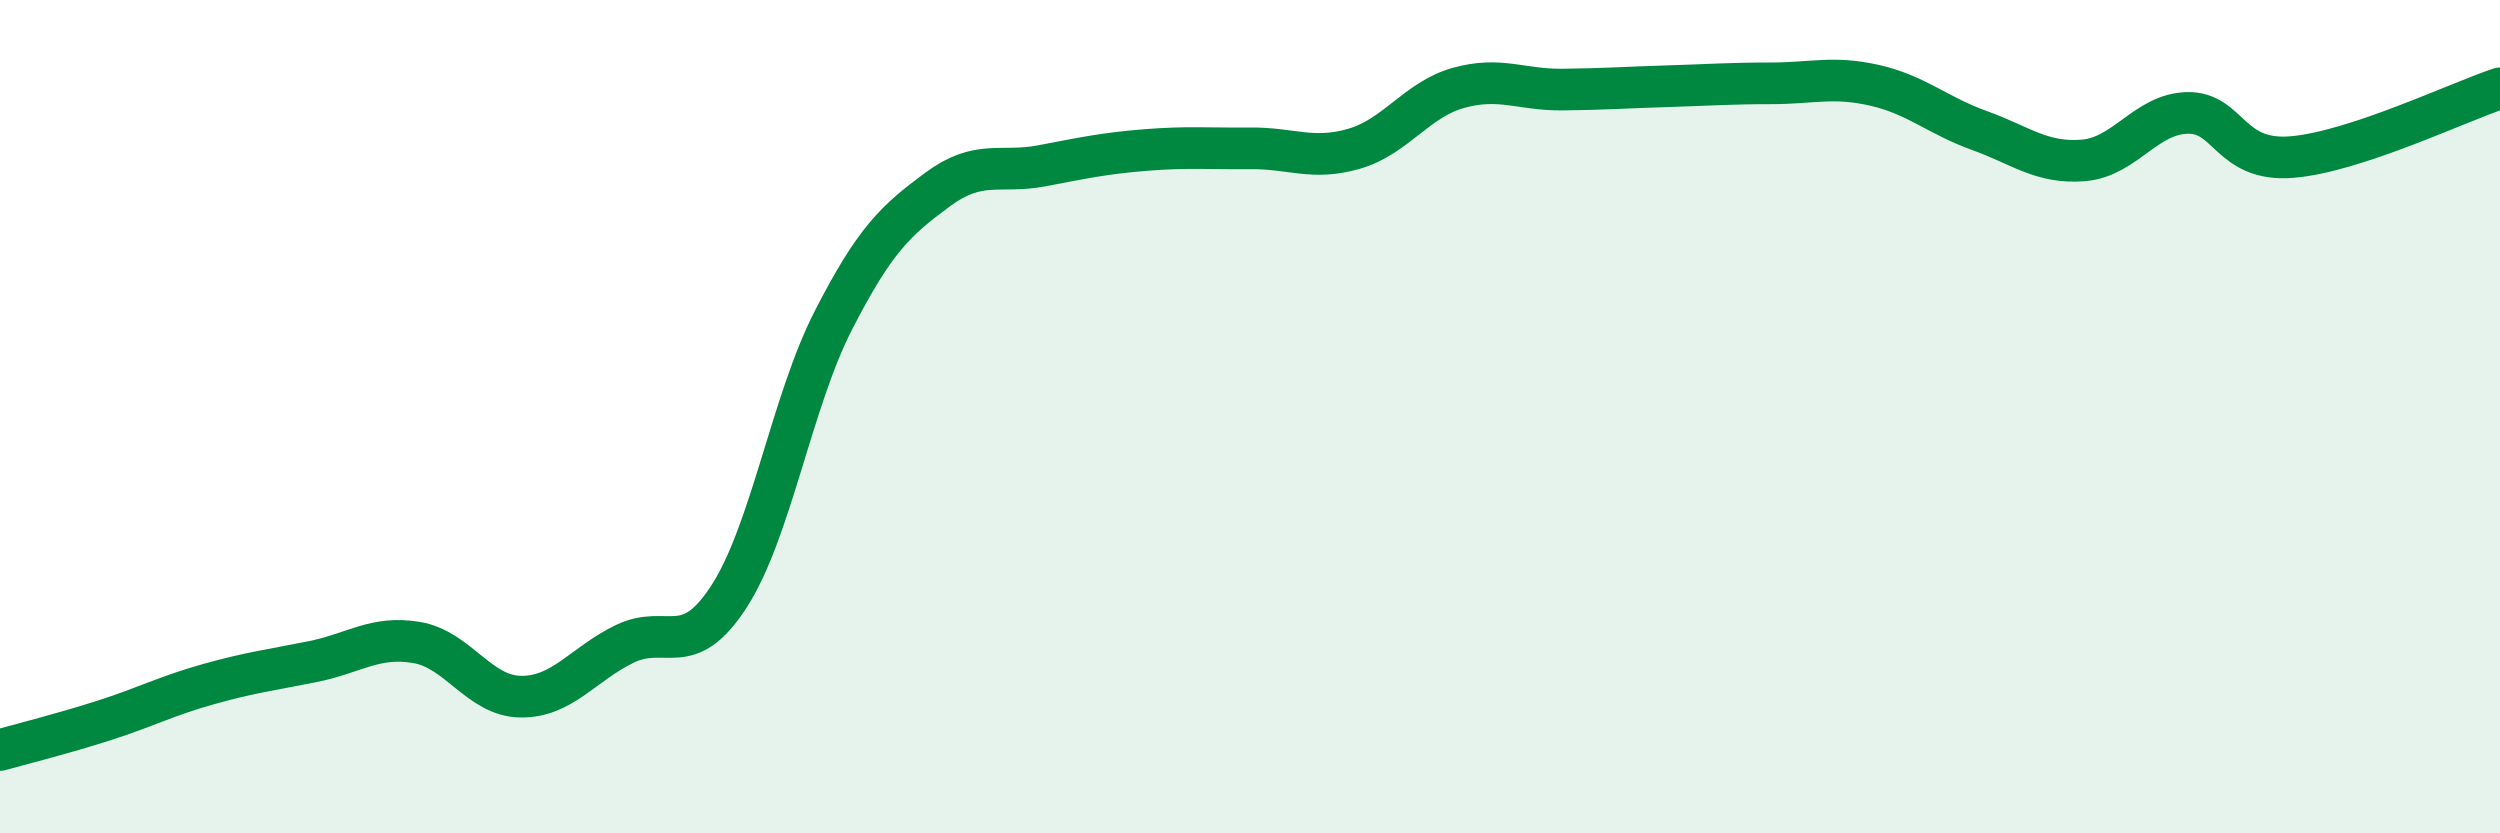
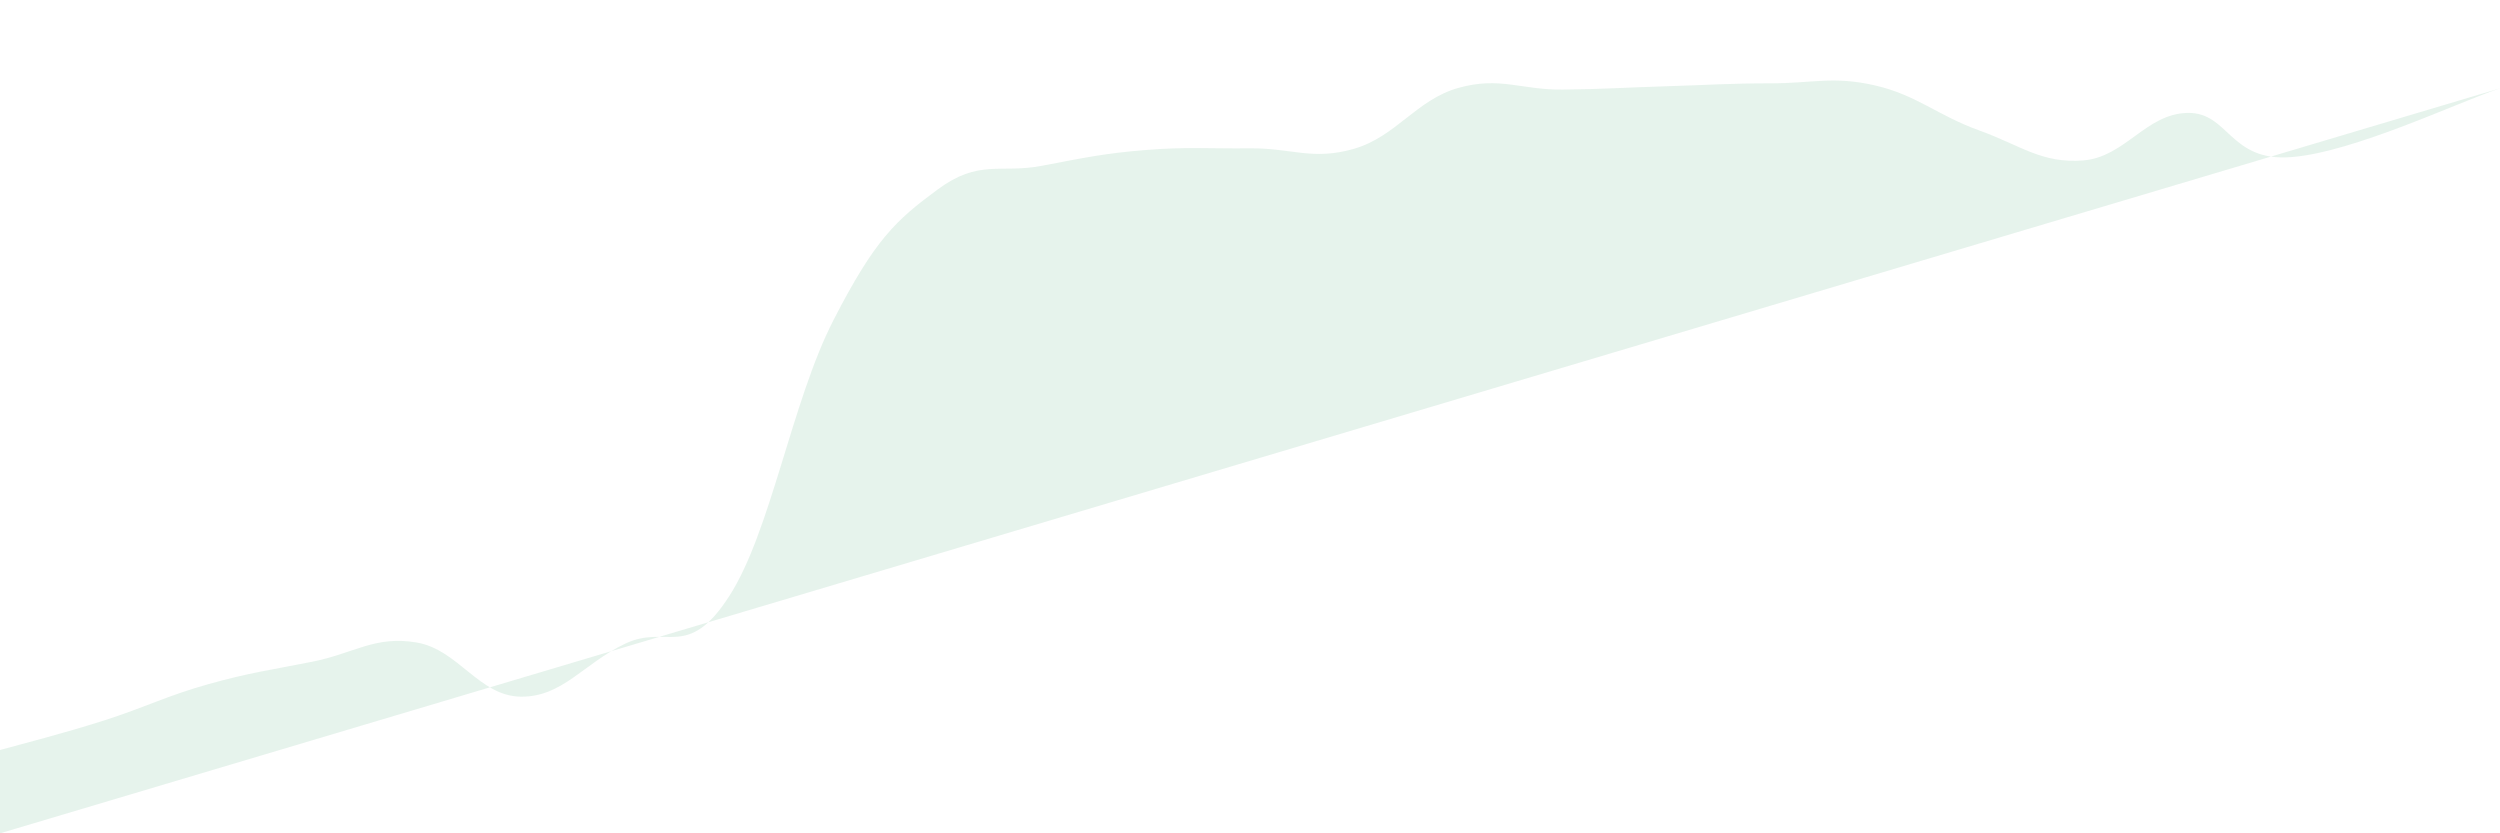
<svg xmlns="http://www.w3.org/2000/svg" width="60" height="20" viewBox="0 0 60 20">
-   <path d="M 0,18 C 0.5,17.86 1.5,17.61 2.5,17.29 C 3.5,16.97 4,16.7 5,16.42 C 6,16.14 6.5,16.08 7.5,15.88 C 8.5,15.68 9,15.25 10,15.42 C 11,15.59 11.5,16.71 12.5,16.72 C 13.5,16.73 14,15.93 15,15.45 C 16,14.97 16.5,15.86 17.5,14.31 C 18.5,12.76 19,9.64 20,7.69 C 21,5.74 21.5,5.29 22.5,4.55 C 23.5,3.81 24,4.17 25,3.98 C 26,3.79 26.5,3.68 27.5,3.6 C 28.5,3.52 29,3.57 30,3.56 C 31,3.55 31.5,3.86 32.5,3.57 C 33.5,3.28 34,2.39 35,2.11 C 36,1.83 36.5,2.16 37.5,2.15 C 38.5,2.14 39,2.1 40,2.07 C 41,2.04 41.5,2 42.5,2 C 43.5,2 44,1.82 45,2.05 C 46,2.28 46.5,2.77 47.5,3.13 C 48.5,3.49 49,3.93 50,3.85 C 51,3.77 51.5,2.73 52.5,2.71 C 53.5,2.69 53.5,3.89 55,3.77 C 56.5,3.65 59,2.45 60,2.12L60 20L0 20Z" fill="#008740" opacity="0.1" stroke-linecap="round" stroke-linejoin="round" />
-   <path d="M 0,18 C 0.5,17.86 1.5,17.61 2.5,17.29 C 3.5,16.97 4,16.7 5,16.42 C 6,16.14 6.5,16.08 7.5,15.88 C 8.5,15.68 9,15.25 10,15.42 C 11,15.59 11.5,16.71 12.5,16.72 C 13.5,16.73 14,15.93 15,15.45 C 16,14.97 16.5,15.86 17.5,14.31 C 18.5,12.76 19,9.64 20,7.69 C 21,5.74 21.5,5.29 22.5,4.55 C 23.5,3.81 24,4.17 25,3.98 C 26,3.79 26.5,3.68 27.5,3.6 C 28.5,3.52 29,3.57 30,3.56 C 31,3.55 31.5,3.86 32.5,3.57 C 33.5,3.28 34,2.39 35,2.11 C 36,1.83 36.5,2.16 37.5,2.15 C 38.5,2.14 39,2.1 40,2.07 C 41,2.04 41.5,2 42.5,2 C 43.5,2 44,1.82 45,2.05 C 46,2.28 46.5,2.77 47.5,3.13 C 48.5,3.49 49,3.93 50,3.85 C 51,3.77 51.5,2.73 52.5,2.71 C 53.5,2.69 53.5,3.89 55,3.77 C 56.5,3.65 59,2.45 60,2.12" stroke="#008740" stroke-width="1" fill="none" stroke-linecap="round" stroke-linejoin="round" />
+   <path d="M 0,18 C 0.5,17.86 1.5,17.61 2.5,17.29 C 3.5,16.97 4,16.7 5,16.42 C 6,16.14 6.5,16.08 7.5,15.88 C 8.5,15.68 9,15.25 10,15.42 C 11,15.59 11.5,16.71 12.5,16.72 C 13.5,16.73 14,15.93 15,15.45 C 16,14.97 16.5,15.86 17.5,14.31 C 18.5,12.76 19,9.64 20,7.69 C 21,5.74 21.5,5.29 22.5,4.55 C 23.5,3.81 24,4.17 25,3.98 C 26,3.79 26.5,3.68 27.5,3.6 C 28.5,3.52 29,3.57 30,3.56 C 31,3.55 31.5,3.86 32.5,3.57 C 33.5,3.28 34,2.39 35,2.11 C 36,1.83 36.5,2.16 37.5,2.15 C 38.5,2.14 39,2.1 40,2.07 C 41,2.04 41.5,2 42.5,2 C 43.5,2 44,1.82 45,2.05 C 46,2.28 46.5,2.77 47.5,3.13 C 48.5,3.49 49,3.93 50,3.85 C 51,3.77 51.5,2.73 52.5,2.71 C 53.5,2.69 53.5,3.89 55,3.77 C 56.5,3.65 59,2.45 60,2.12L0 20Z" fill="#008740" opacity="0.1" stroke-linecap="round" stroke-linejoin="round" />
</svg>